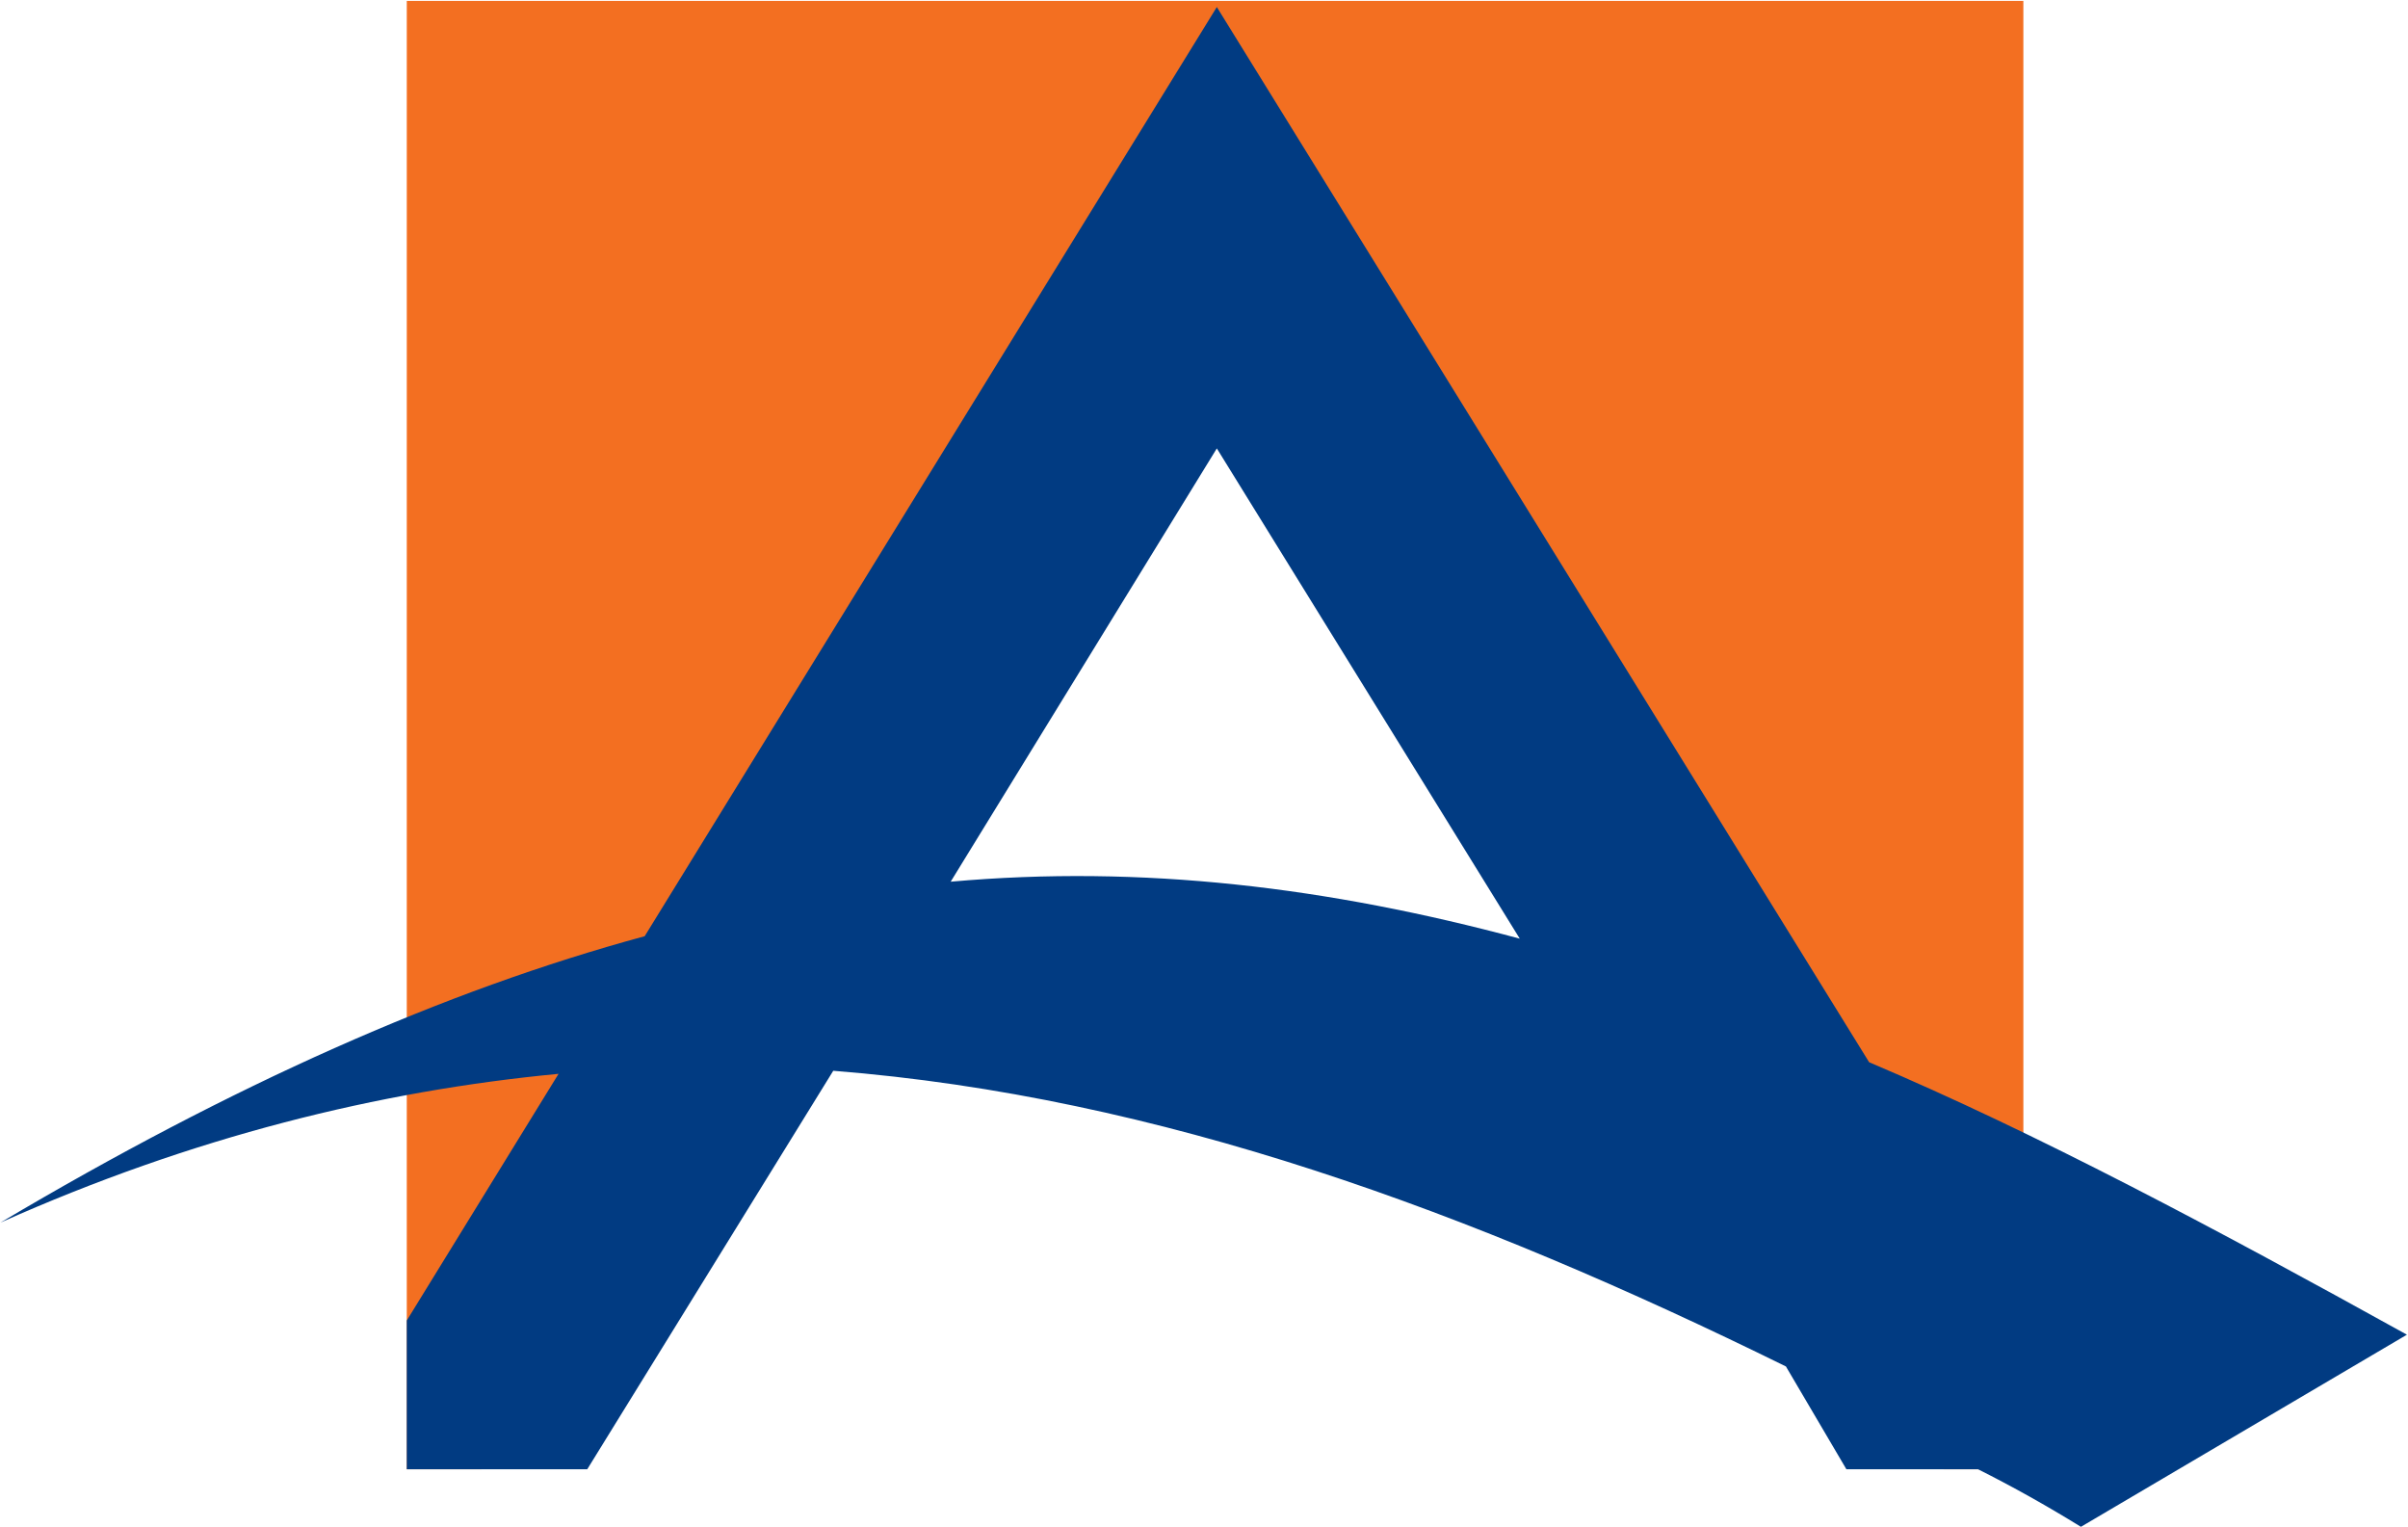
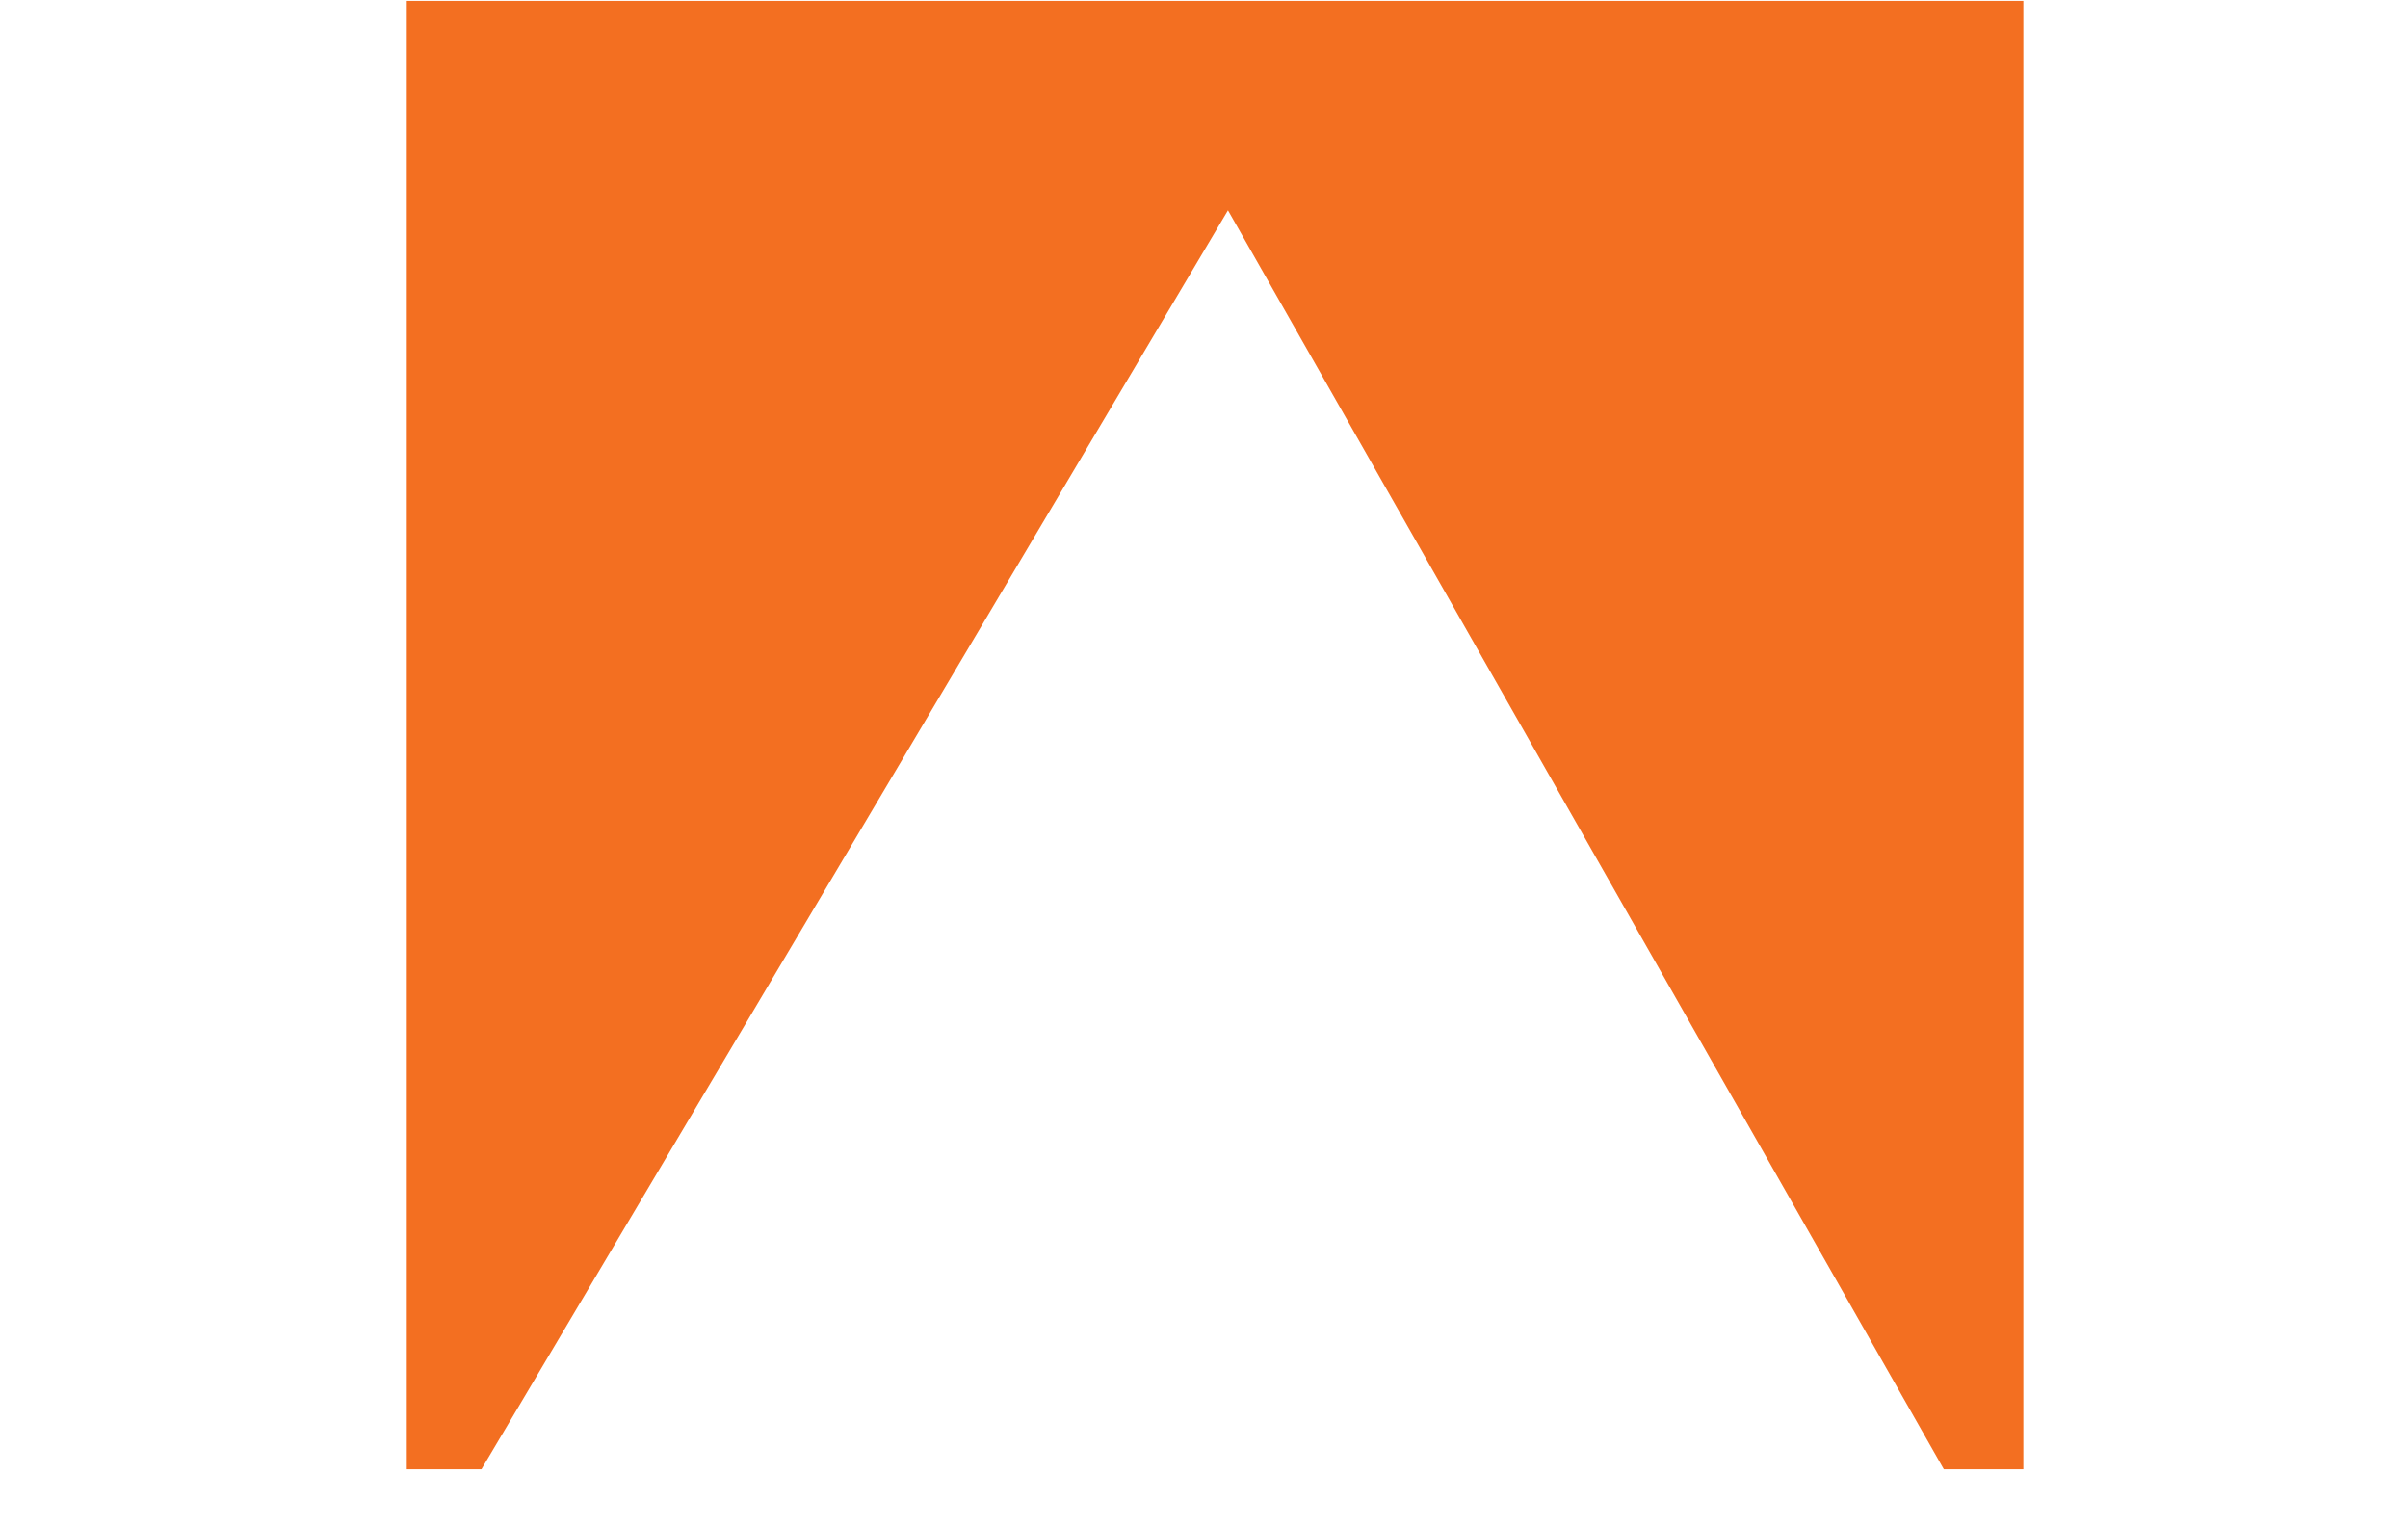
<svg xmlns="http://www.w3.org/2000/svg" version="1.2" viewBox="0 0 1577 1000" width="1577" height="1000">
  <title>ABL</title>
  <style>
		.s0 { fill: #f36f21 } 
		.s1 { fill: #013b82 } 
	</style>
  <g id="Clip-Path: Clip-Path: Page 1" clip-path="url(#cp1)">
    <g id="Clip-Path: Page 1">
      <g id="Page 1">
        <path id="Path 8" class="s0" d="m266.4 0.6v961.4h48.9l488.9-824.3 468.8 824.3h52.1v-961.4z" />
-         <path id="Path 9" fill-rule="evenodd" class="s1" d="m1576.3 873.9l-213.5 125.8q-33.7-20.8-67.4-37.7h-86.2l-39.6-67.3c-206-101.4-410.3-176.7-623.9-193.6l-161.1 260.9h-118.2v-97.4l99.4-161.5c-117.9 11.2-239.7 41.3-365.5 97.4 151.9-90.1 290.5-151.9 421.9-187.5l374.7-608.4 427.2 690.9c110.6 46.9 226.8 109 352.2 178.4zm-779.4-580.3l-174.3 283.7c125.5-11.2 247.3 3.6 372.7 37.3z" />
      </g>
    </g>
  </g>
</svg>